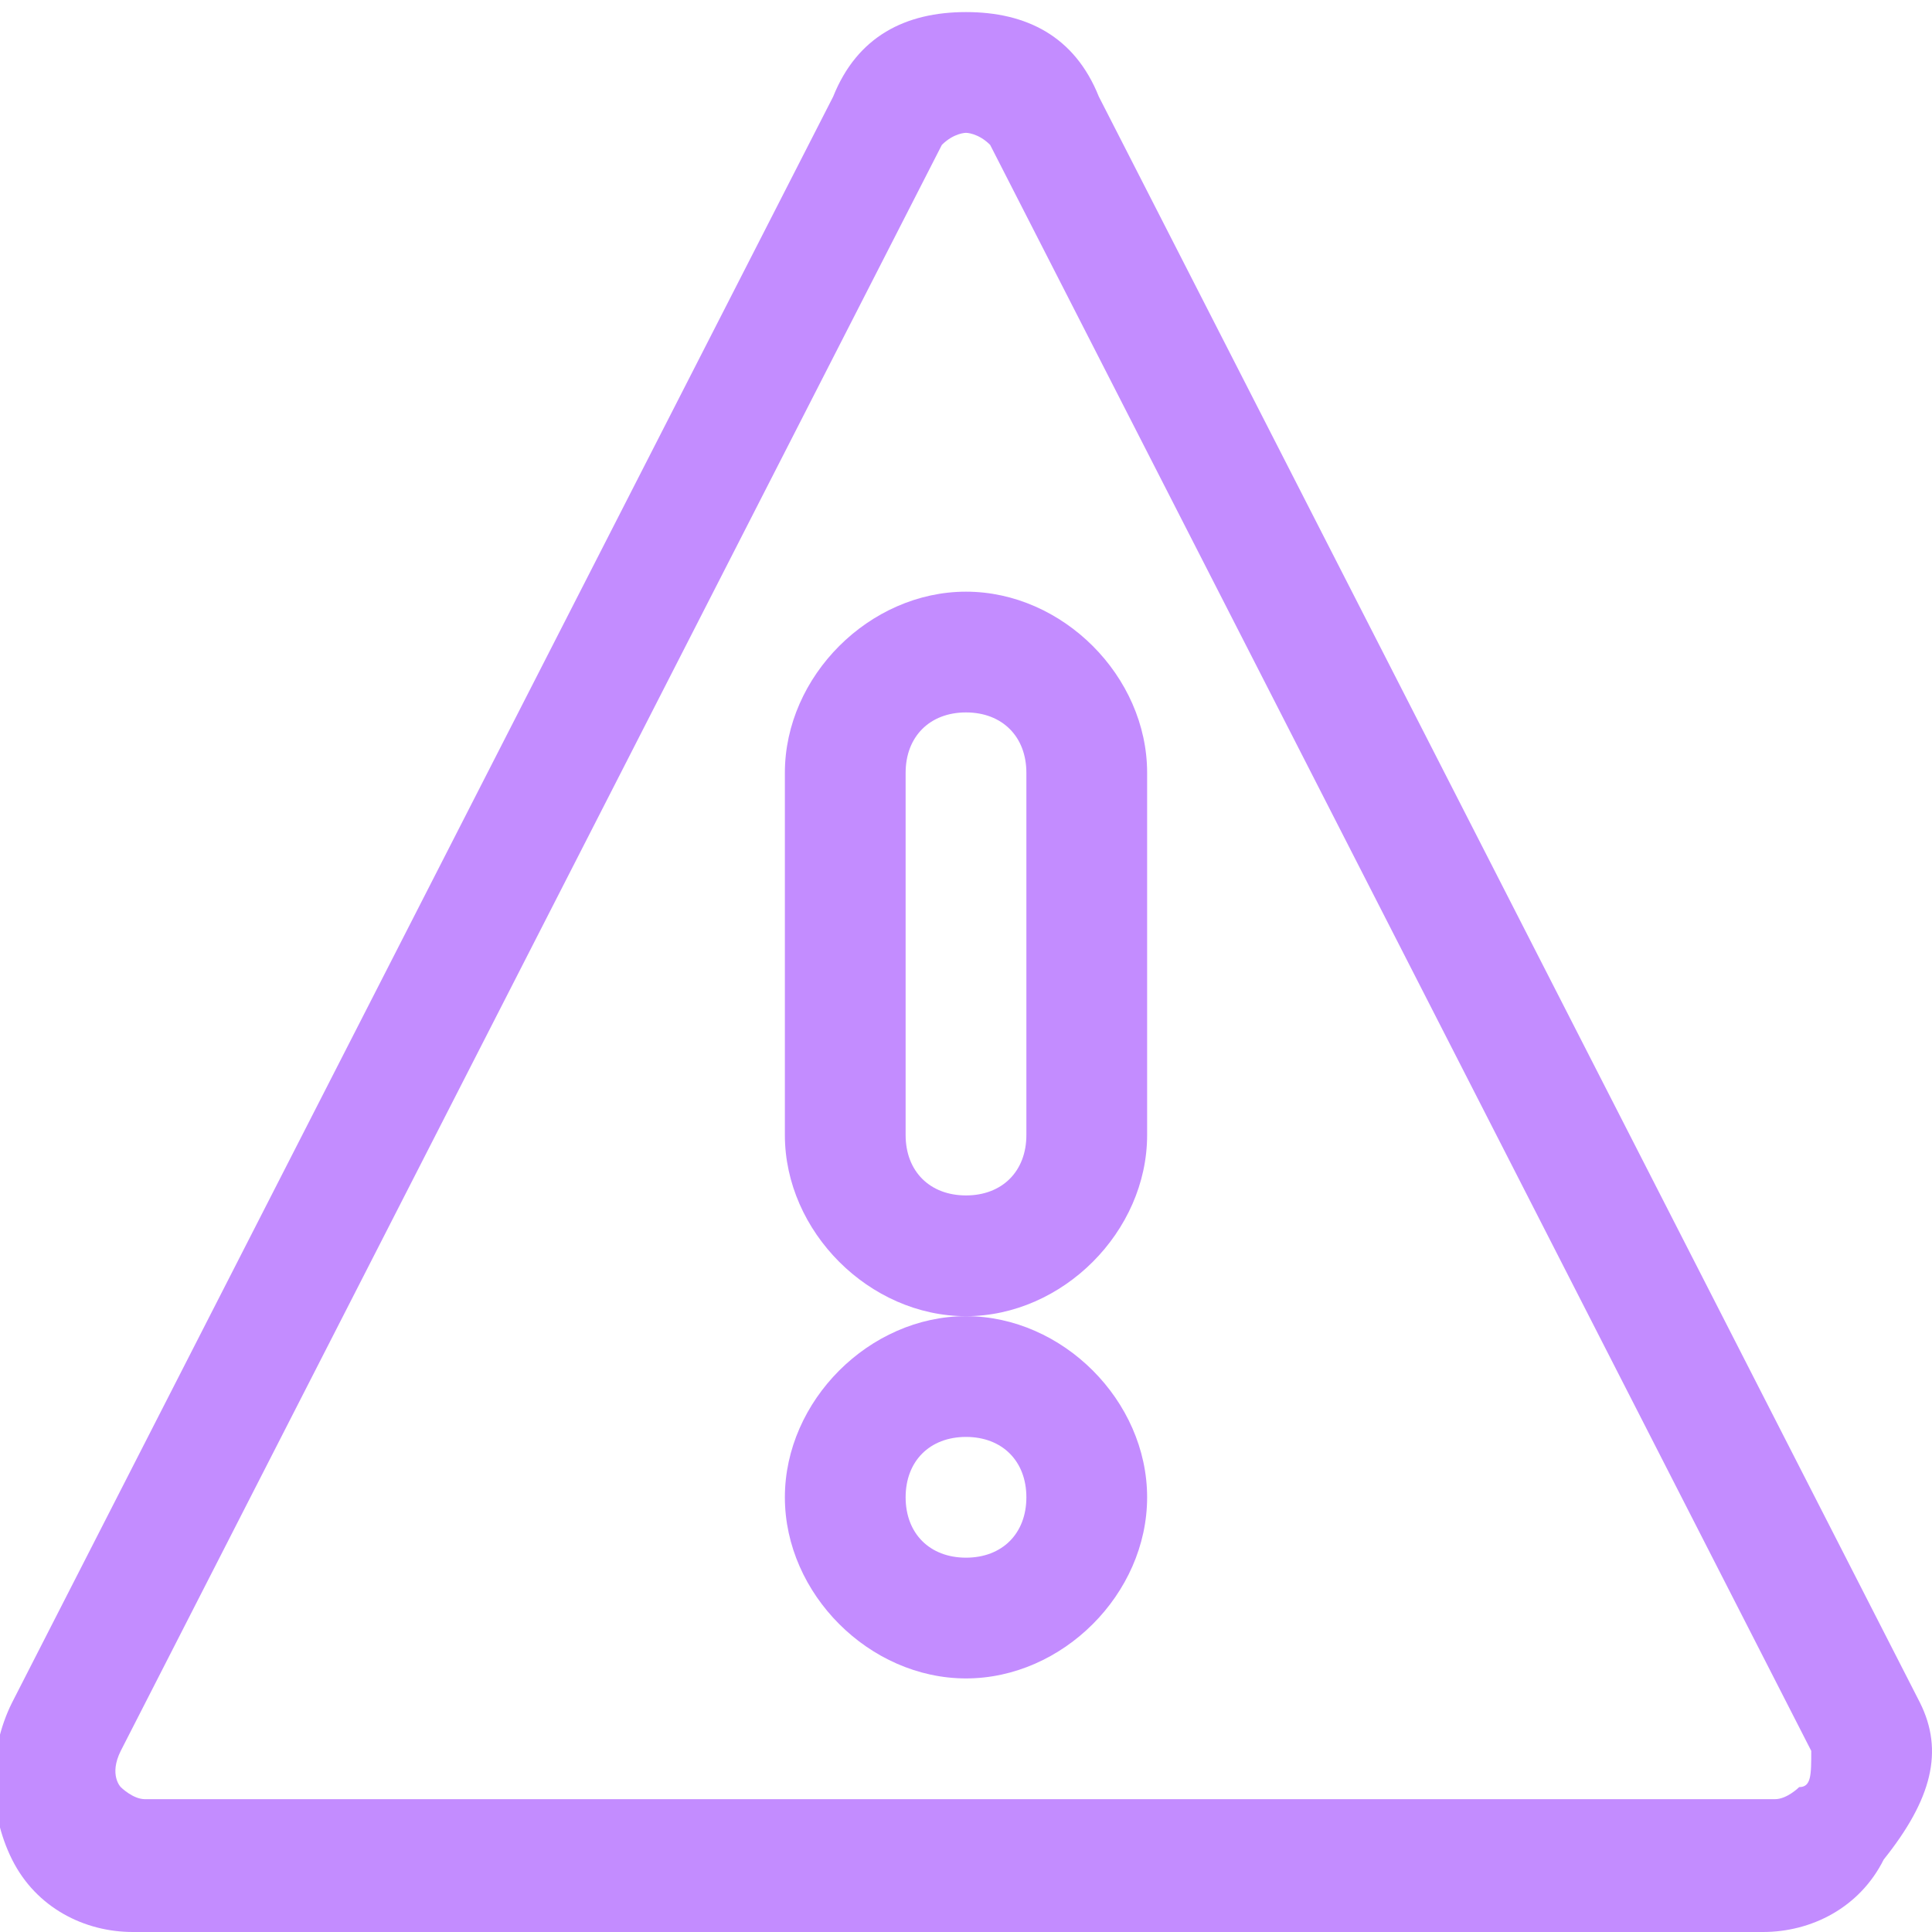
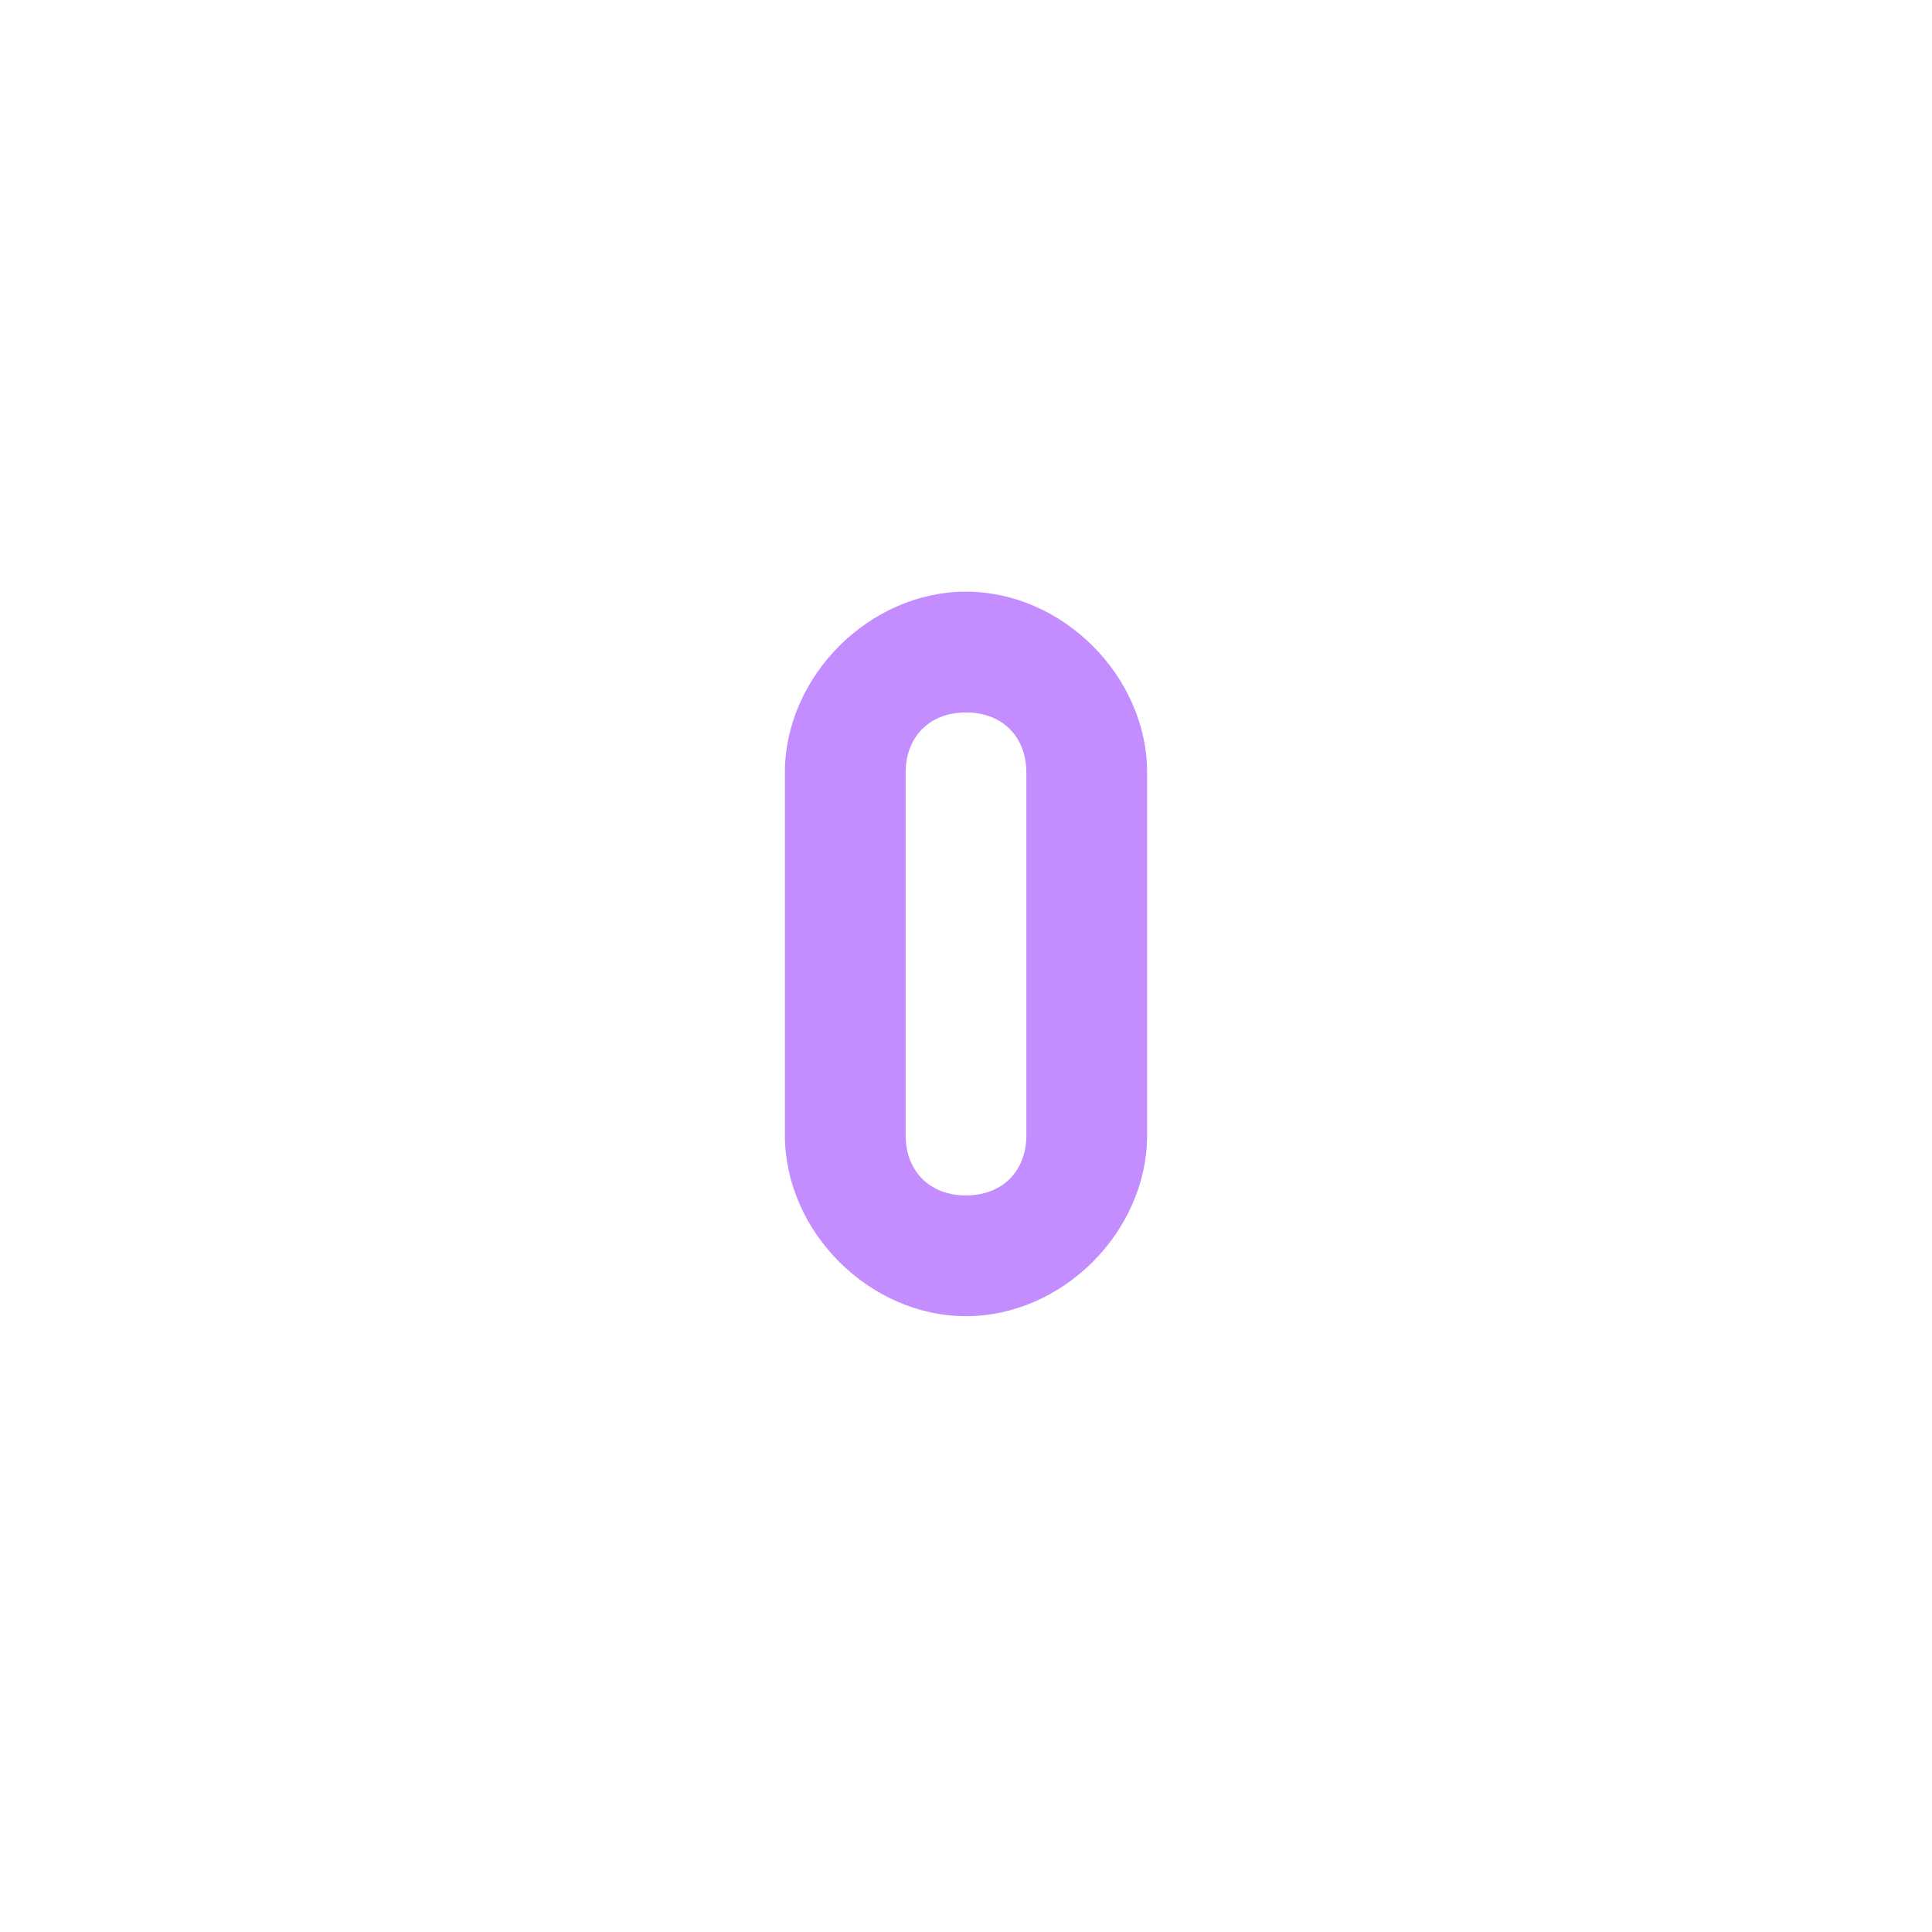
<svg xmlns="http://www.w3.org/2000/svg" version="1.1" id="Risk" x="0px" y="0px" viewBox="0 0 16 16" style="enable-background:new 0 0 16 16;" xml:space="preserve">
  <style type="text/css">
	.st0{fill:#C38CFF;}
</style>
-   <path class="st0" d="M15.9,14.1L9.1,0.8C8.9,0.3,8.5,0.1,8,0.1S7.1,0.3,6.9,0.8L0.1,14.1c-0.2,0.4-0.2,0.9,0,1.3  c0.2,0.4,0.6,0.6,1,0.6h13.5c0.4,0,0.8-0.2,1-0.6C16,14.9,16.1,14.5,15.9,14.1z M14.9,14.8c0,0-0.1,0.1-0.2,0.1H1.2  c-0.1,0-0.2-0.1-0.2-0.1c0,0-0.1-0.1,0-0.3L7.8,1.2C7.9,1.1,8,1.1,8,1.1c0,0,0.1,0,0.2,0.1l6.8,13.3C15,14.7,15,14.8,14.9,14.8z" />
-   <path class="st0" d="M8,11.9c0.3,0,0.5,0.2,0.5,0.5S8.3,12.9,8,12.9s-0.5-0.2-0.5-0.5S7.7,11.9,8,11.9 M8,10.9  c-0.8,0-1.5,0.7-1.5,1.5s0.7,1.5,1.5,1.5s1.5-0.7,1.5-1.5S8.8,10.9,8,10.9L8,10.9z" />
  <path class="st0" d="M8,5.9c0.3,0,0.5,0.2,0.5,0.5v3c0,0.3-0.2,0.5-0.5,0.5S7.5,9.7,7.5,9.4v-3C7.5,6.1,7.7,5.9,8,5.9 M8,4.9  c-0.8,0-1.5,0.7-1.5,1.5v3c0,0.8,0.7,1.5,1.5,1.5s1.5-0.7,1.5-1.5v-3C9.5,5.6,8.8,4.9,8,4.9L8,4.9z" />
</svg>